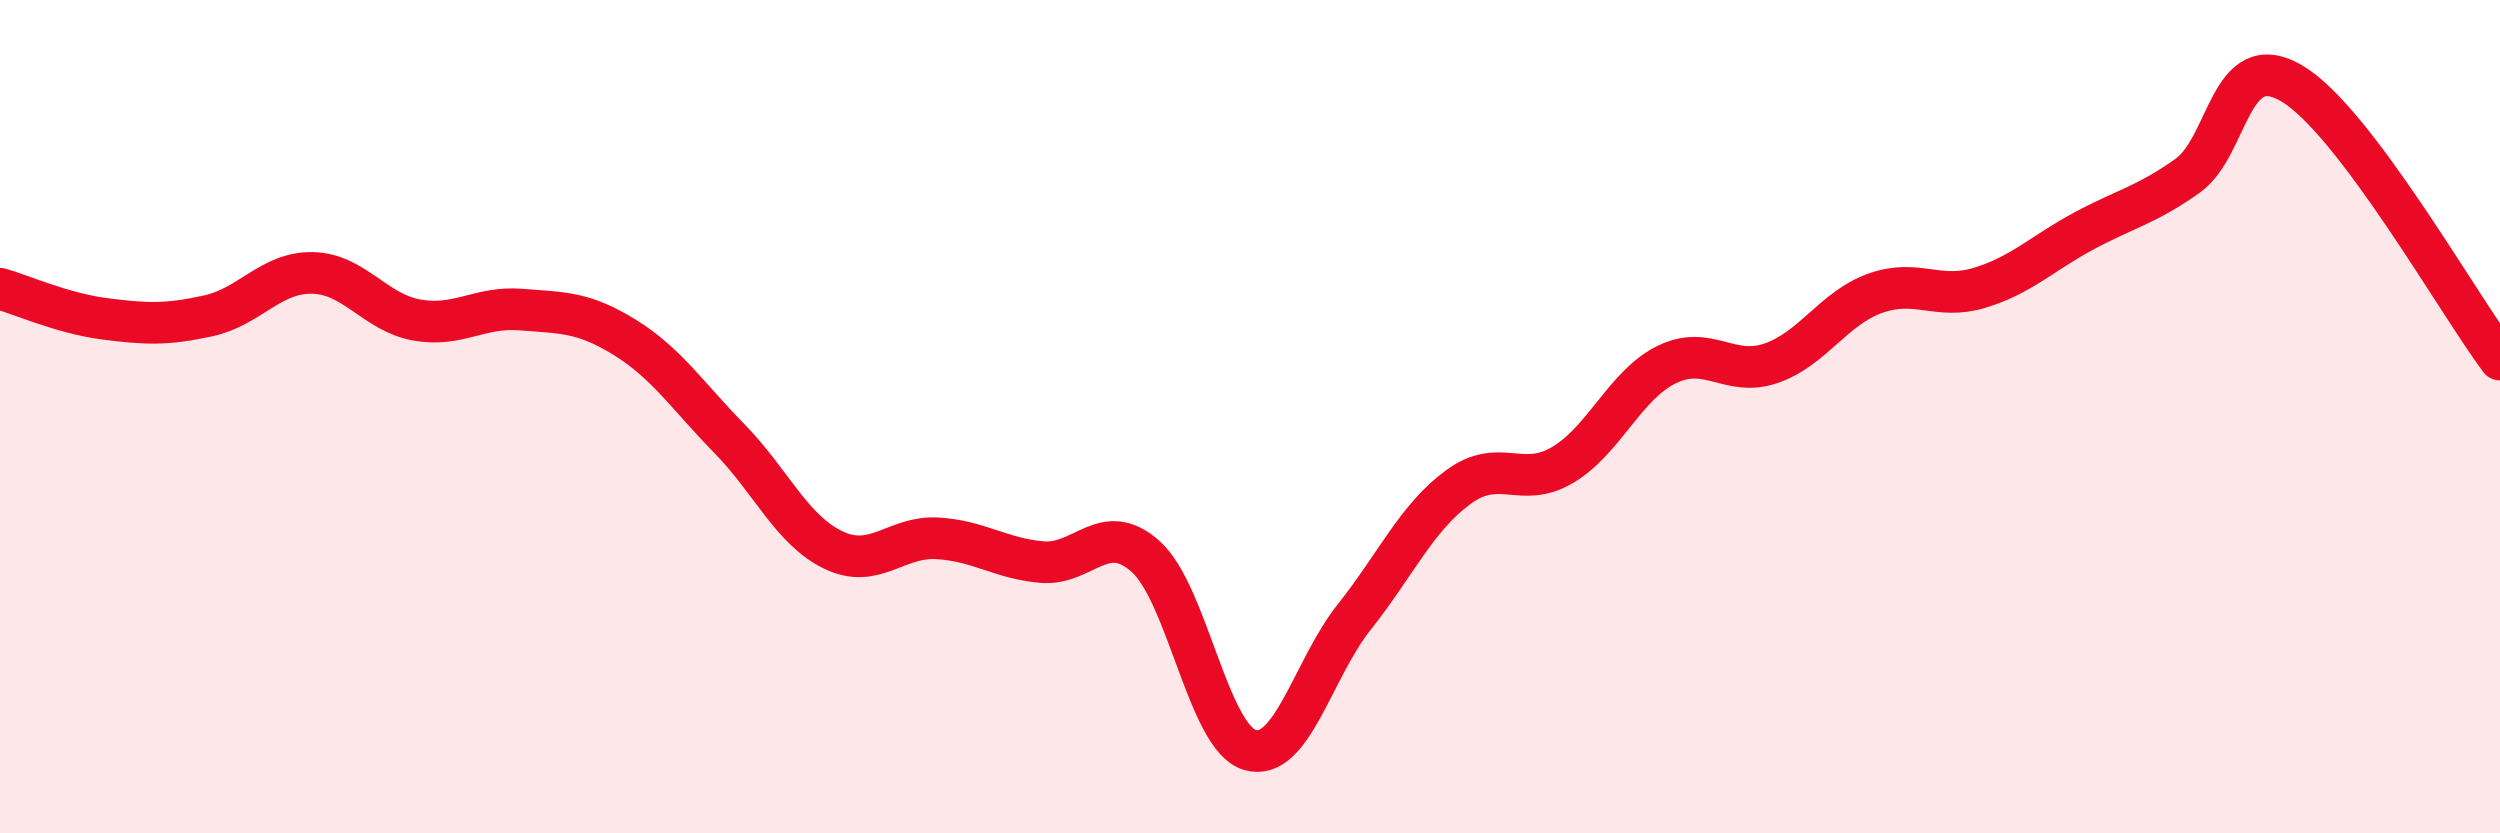
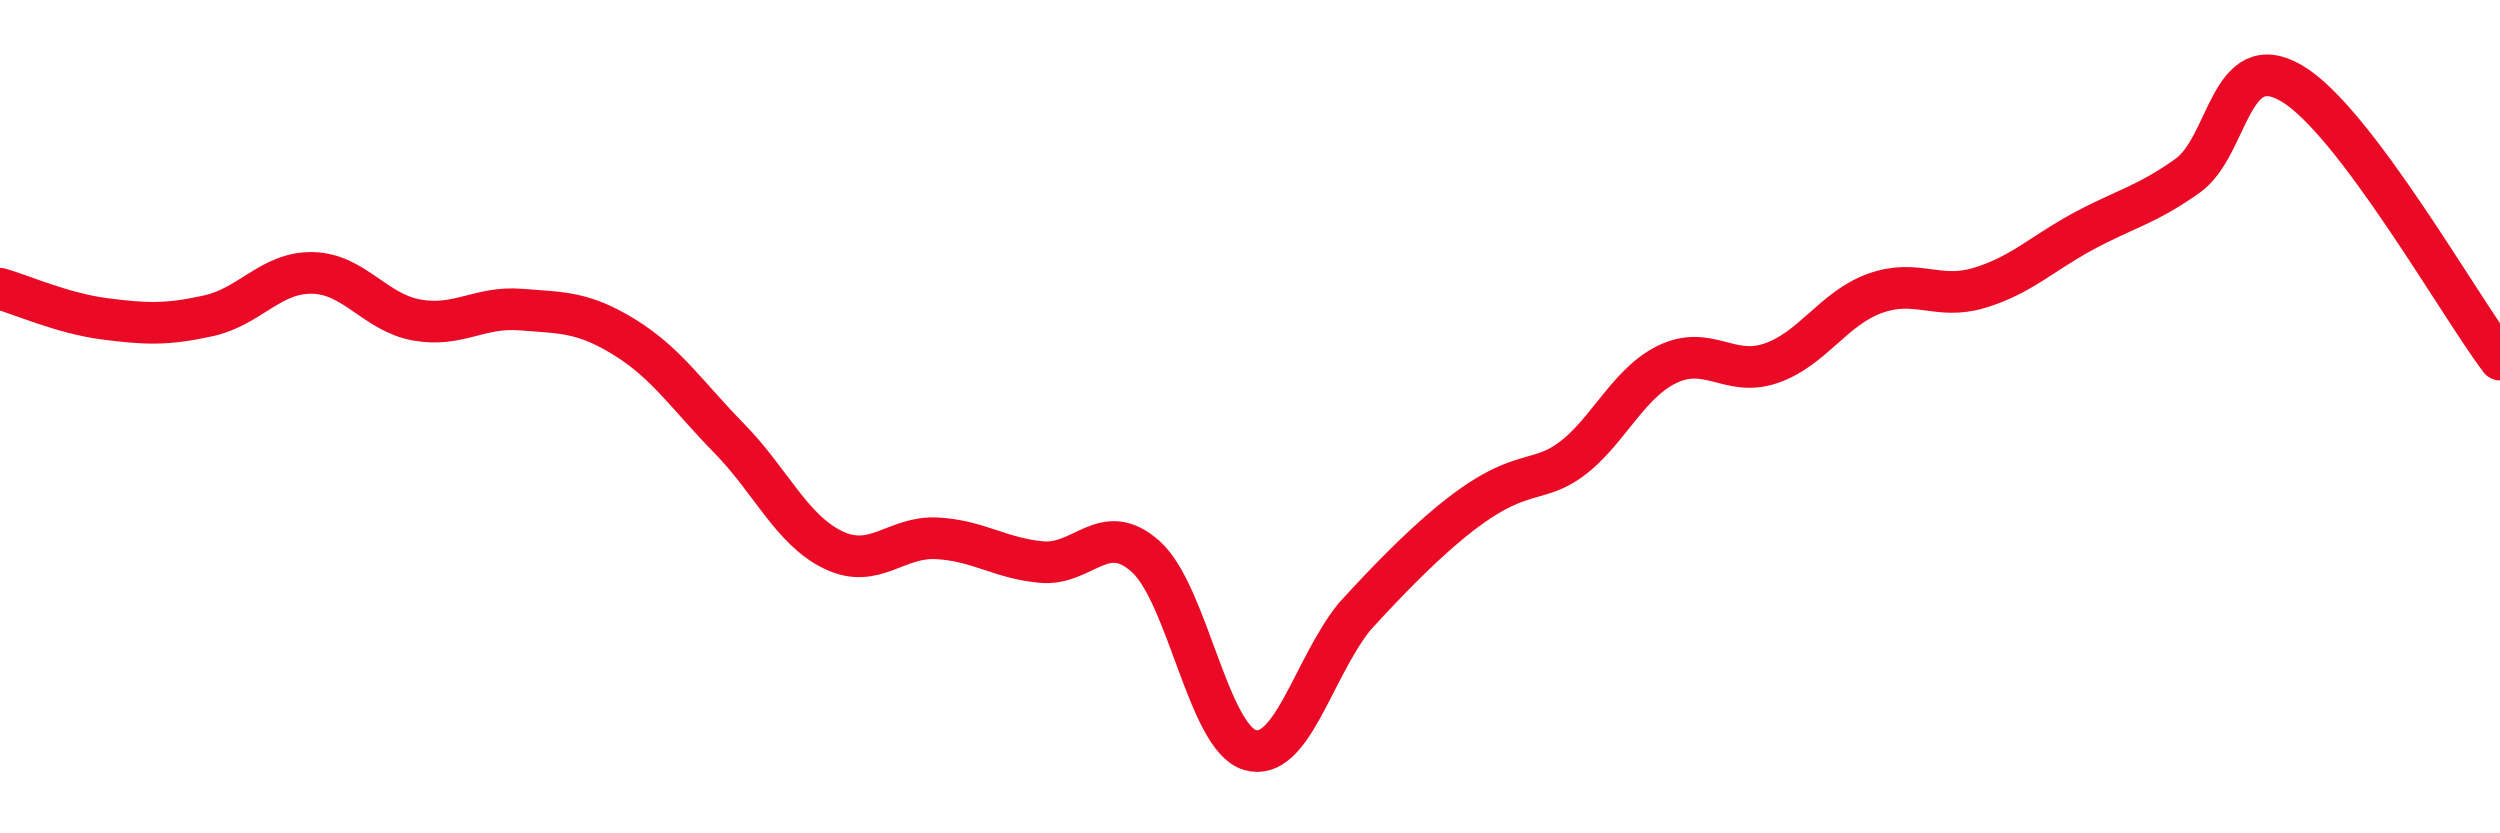
<svg xmlns="http://www.w3.org/2000/svg" width="60" height="20" viewBox="0 0 60 20">
-   <path d="M 0,6.93 C 0.5,7.07 1.5,7.52 2.5,7.65 C 3.5,7.78 4,7.8 5,7.58 C 6,7.36 6.5,6.53 7.5,6.55 C 8.5,6.57 9,7.5 10,7.68 C 11,7.86 11.5,7.35 12.5,7.43 C 13.5,7.51 14,7.48 15,8.1 C 16,8.72 16.5,9.5 17.5,10.52 C 18.5,11.54 19,12.72 20,13.2 C 21,13.68 21.5,12.86 22.5,12.92 C 23.5,12.98 24,13.4 25,13.49 C 26,13.58 26.5,12.46 27.5,13.36 C 28.5,14.26 29,17.71 30,18 C 31,18.29 31.5,16.07 32.5,14.81 C 33.5,13.55 34,12.42 35,11.69 C 36,10.96 36.5,11.75 37.5,11.16 C 38.5,10.57 39,9.24 40,8.75 C 41,8.26 41.5,9.06 42.5,8.72 C 43.5,8.38 44,7.4 45,7.04 C 46,6.68 46.5,7.21 47.5,6.91 C 48.5,6.61 49,6.09 50,5.55 C 51,5.01 51.5,4.93 52.5,4.22 C 53.5,3.51 53.5,1.12 55,2 C 56.5,2.88 59,7.3 60,8.63L60 20L0 20Z" fill="#EB0A25" opacity="0.1" stroke-linecap="round" stroke-linejoin="round" />
-   <path d="M 0,6.93 C 0.5,7.07 1.5,7.52 2.5,7.65 C 3.5,7.78 4,7.8 5,7.58 C 6,7.36 6.5,6.53 7.5,6.55 C 8.5,6.57 9,7.5 10,7.68 C 11,7.86 11.5,7.35 12.5,7.43 C 13.5,7.51 14,7.48 15,8.1 C 16,8.72 16.5,9.5 17.5,10.52 C 18.5,11.54 19,12.72 20,13.2 C 21,13.68 21.5,12.86 22.5,12.92 C 23.5,12.98 24,13.4 25,13.49 C 26,13.58 26.5,12.46 27.5,13.36 C 28.5,14.26 29,17.71 30,18 C 31,18.29 31.5,16.07 32.5,14.81 C 33.5,13.55 34,12.42 35,11.69 C 36,10.96 36.5,11.75 37.5,11.16 C 38.5,10.57 39,9.24 40,8.75 C 41,8.26 41.5,9.06 42.5,8.72 C 43.5,8.38 44,7.4 45,7.04 C 46,6.68 46.5,7.21 47.5,6.91 C 48.5,6.61 49,6.09 50,5.55 C 51,5.01 51.5,4.93 52.5,4.22 C 53.5,3.51 53.5,1.12 55,2 C 56.5,2.88 59,7.3 60,8.63" stroke="#EB0A25" stroke-width="1" fill="none" stroke-linecap="round" stroke-linejoin="round" />
+   <path d="M 0,6.93 C 0.5,7.07 1.5,7.52 2.5,7.65 C 3.5,7.78 4,7.8 5,7.58 C 6,7.36 6.5,6.53 7.5,6.55 C 8.5,6.57 9,7.5 10,7.68 C 11,7.86 11.5,7.35 12.5,7.43 C 13.5,7.51 14,7.48 15,8.1 C 16,8.72 16.5,9.5 17.5,10.52 C 18.5,11.54 19,12.72 20,13.2 C 21,13.68 21.5,12.86 22.5,12.92 C 23.5,12.98 24,13.4 25,13.49 C 26,13.58 26.5,12.46 27.5,13.36 C 28.5,14.26 29,17.71 30,18 C 31,18.29 31.5,16.07 32.5,14.81 C 36,10.96 36.5,11.75 37.5,11.16 C 38.5,10.57 39,9.24 40,8.75 C 41,8.26 41.5,9.06 42.5,8.72 C 43.5,8.38 44,7.4 45,7.04 C 46,6.68 46.5,7.21 47.5,6.91 C 48.5,6.61 49,6.09 50,5.55 C 51,5.01 51.5,4.93 52.5,4.22 C 53.5,3.51 53.5,1.12 55,2 C 56.5,2.88 59,7.3 60,8.63" stroke="#EB0A25" stroke-width="1" fill="none" stroke-linecap="round" stroke-linejoin="round" />
</svg>